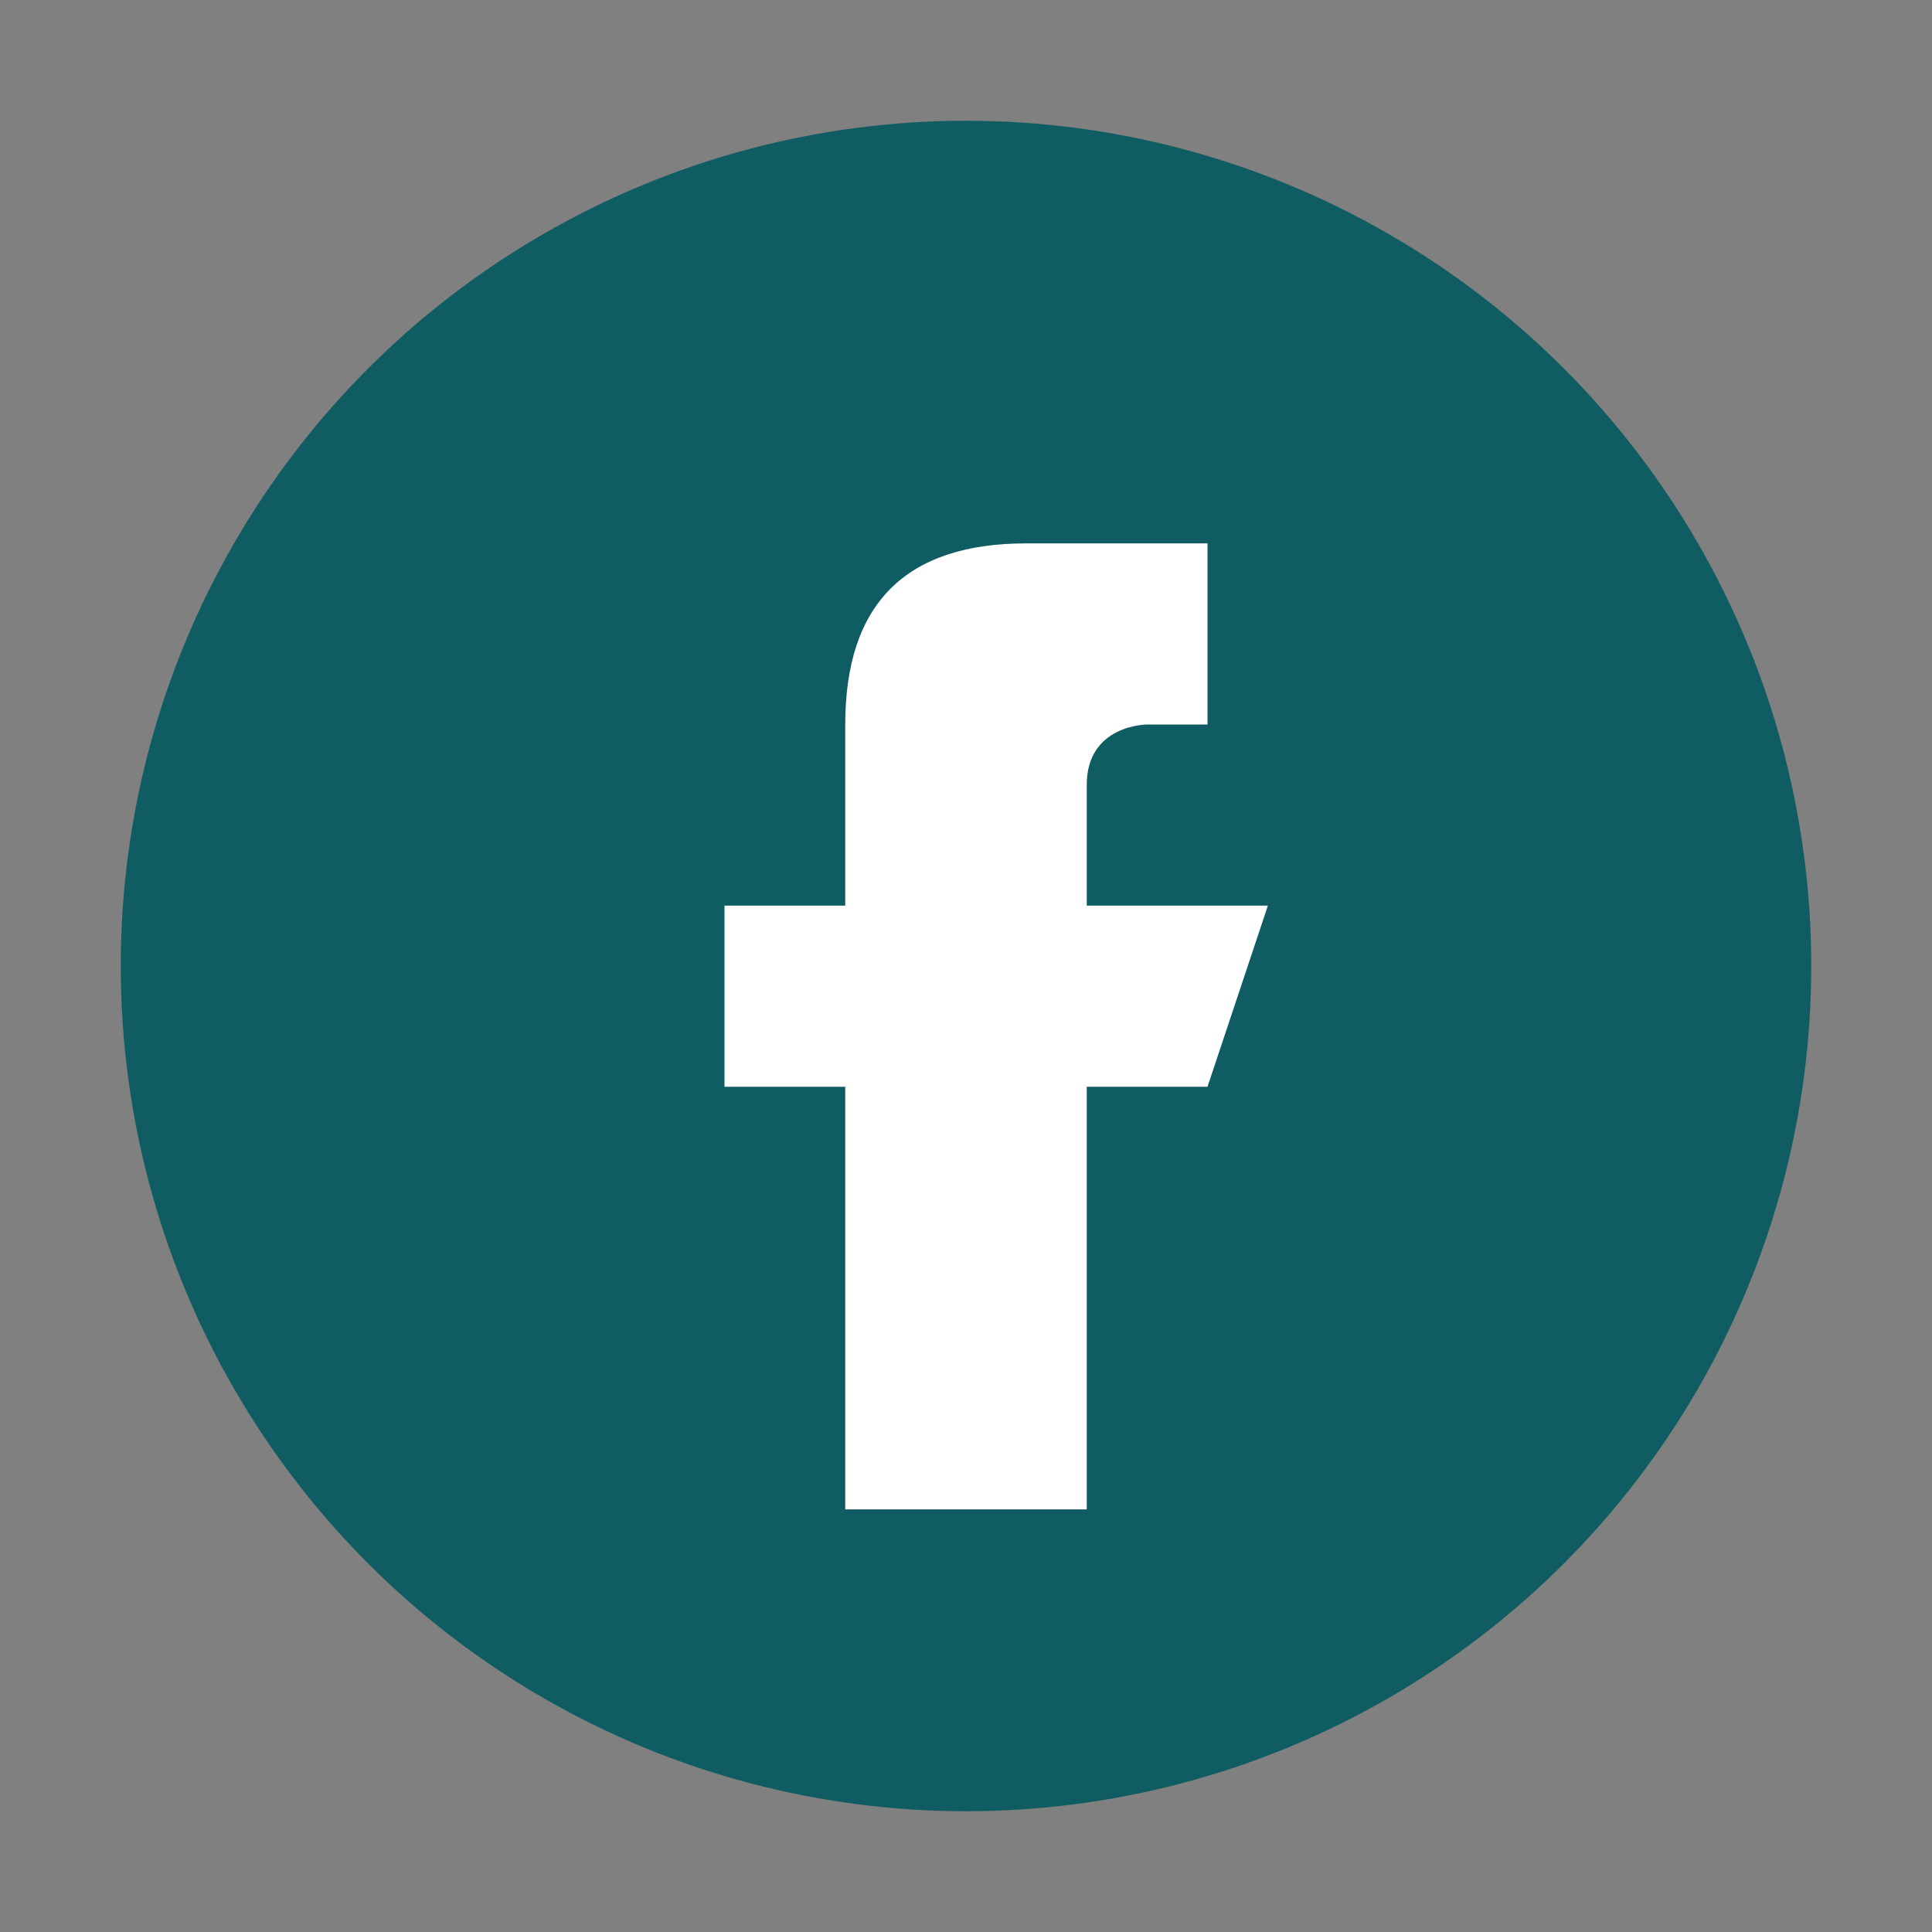
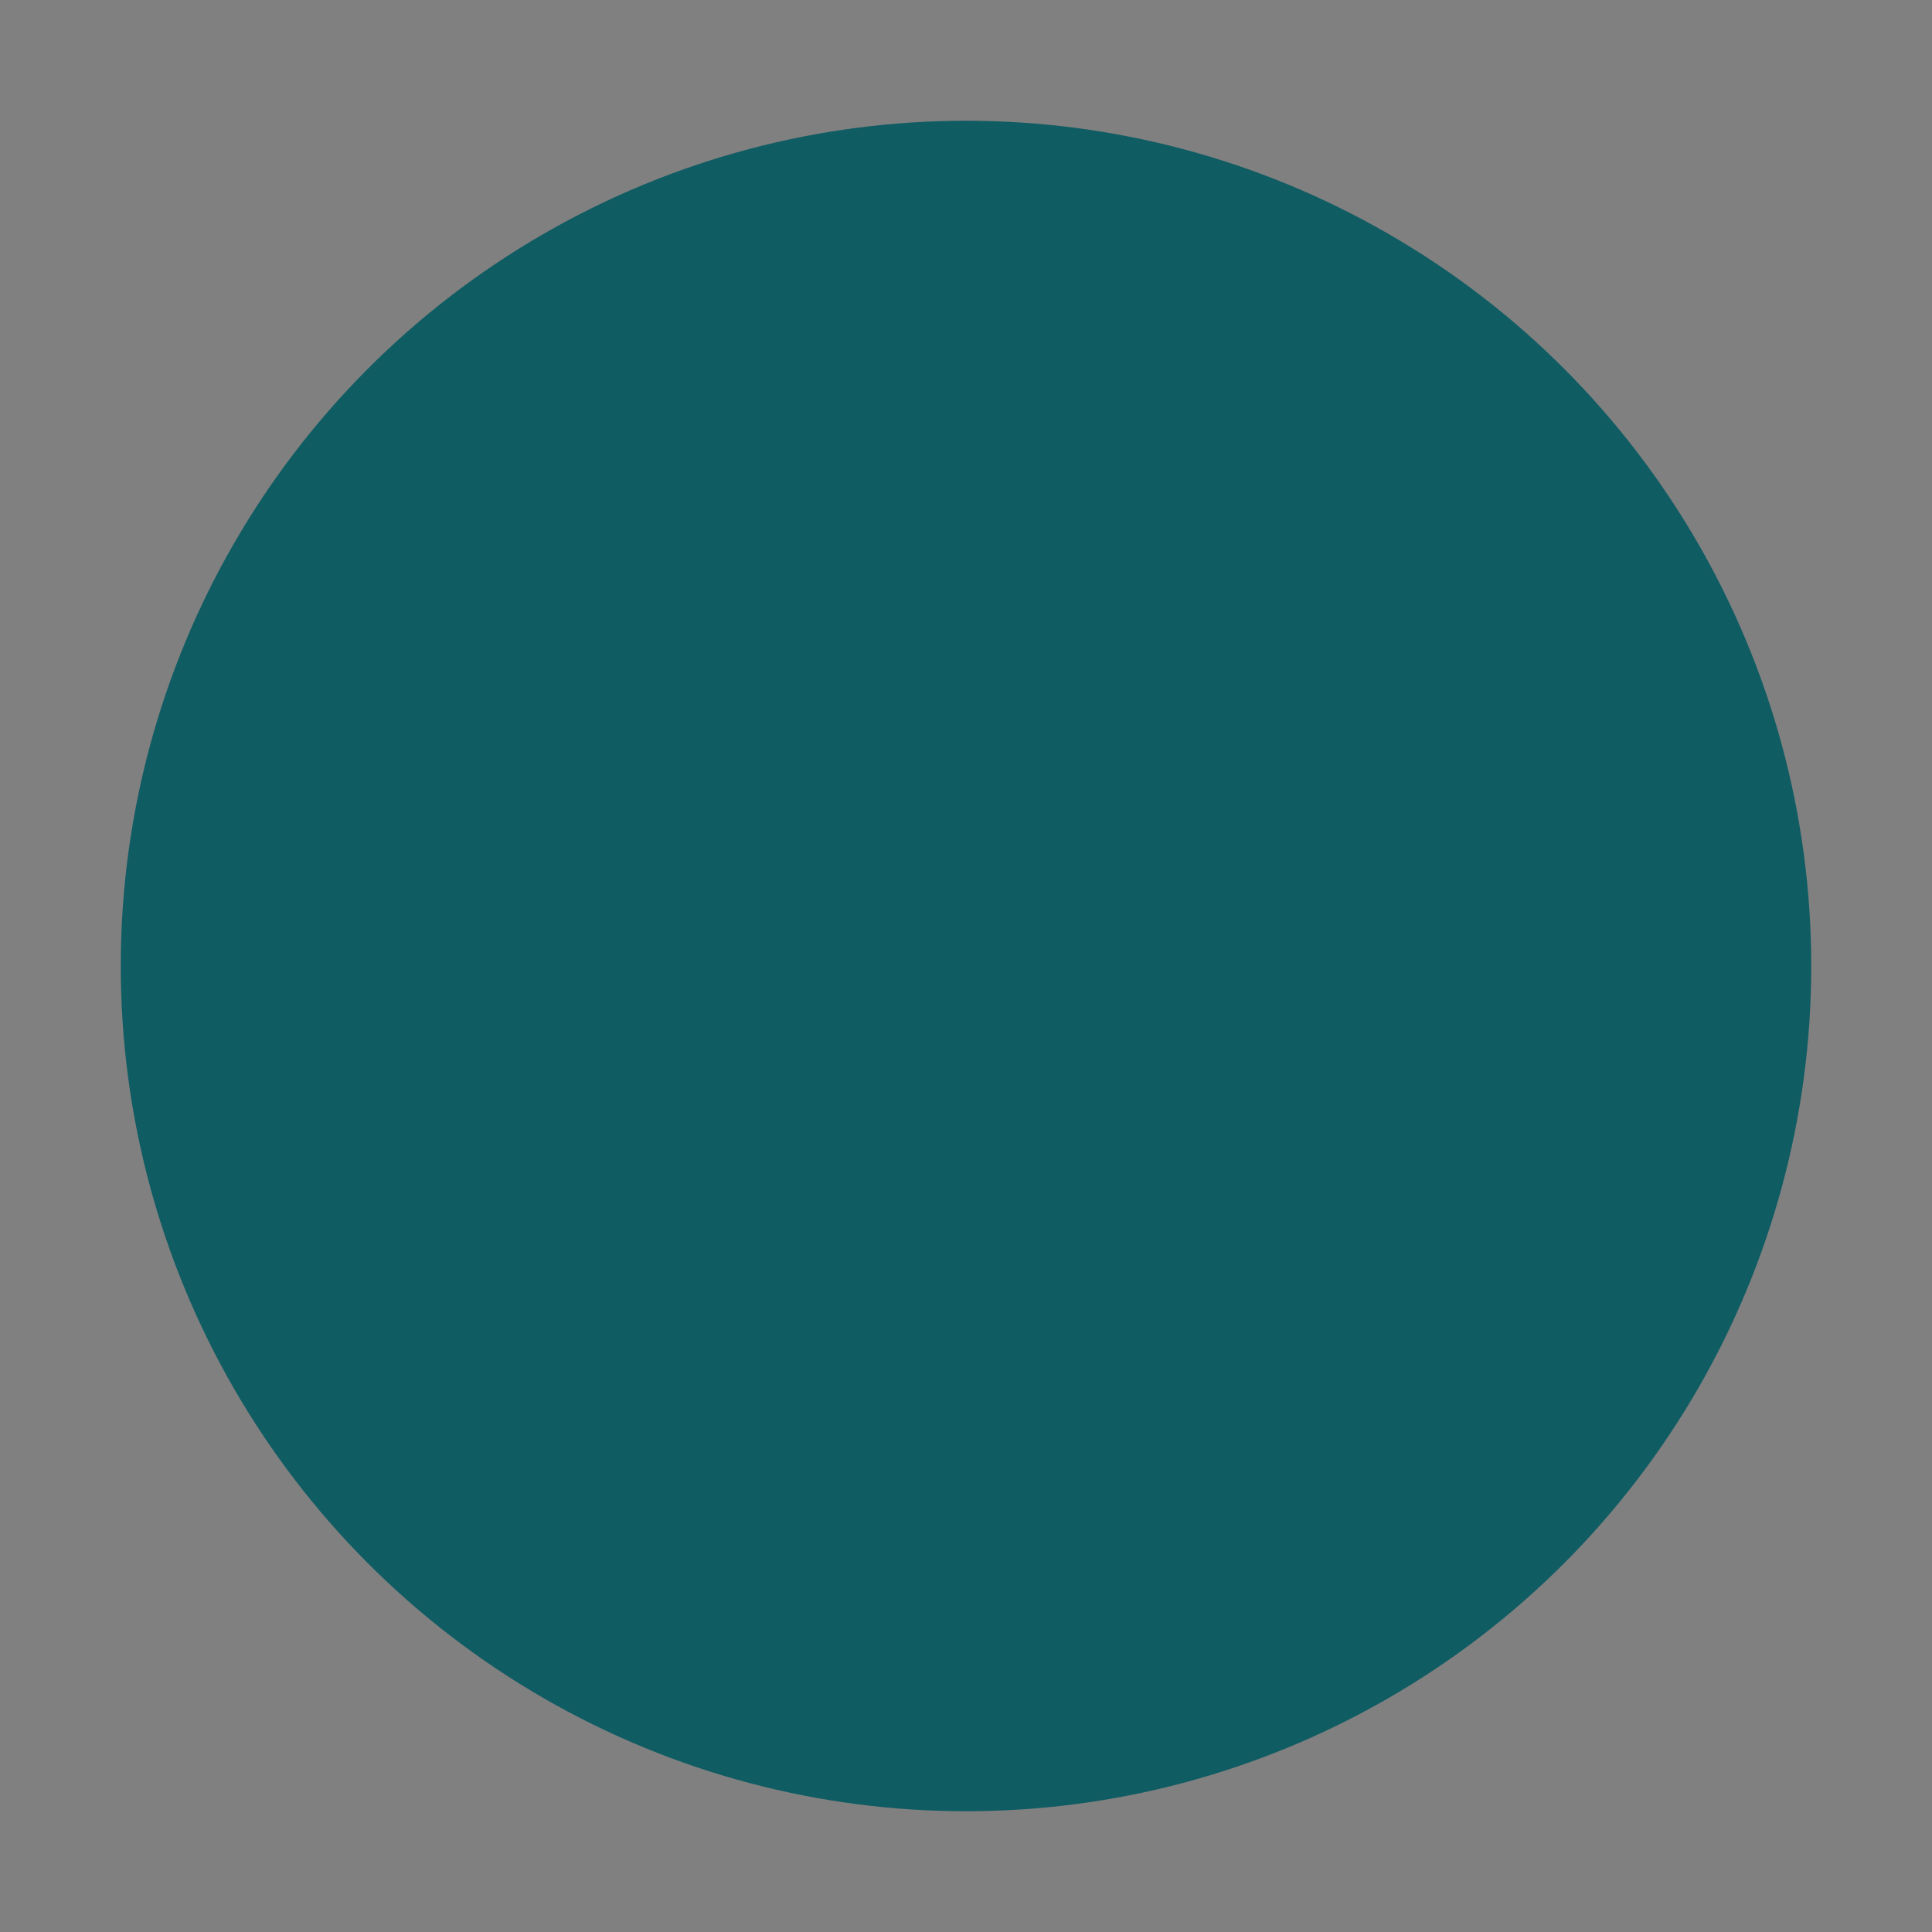
<svg xmlns="http://www.w3.org/2000/svg" width="32" height="32" viewBox="0 0 32 32">
  <rect x="0" y="0" width="32" height="32" fill="#808080" stroke="none" />
  <circle cx="16" cy="16" r="14" fill="#105C63" />
-   <path d="M18 12h2v-3h-3c-2 0-3 1-3 3v3h-2v3h2v7h4v-7h2l1-3h-3v-2c0-1 1-1 1-1z" fill="#fff" />
</svg>